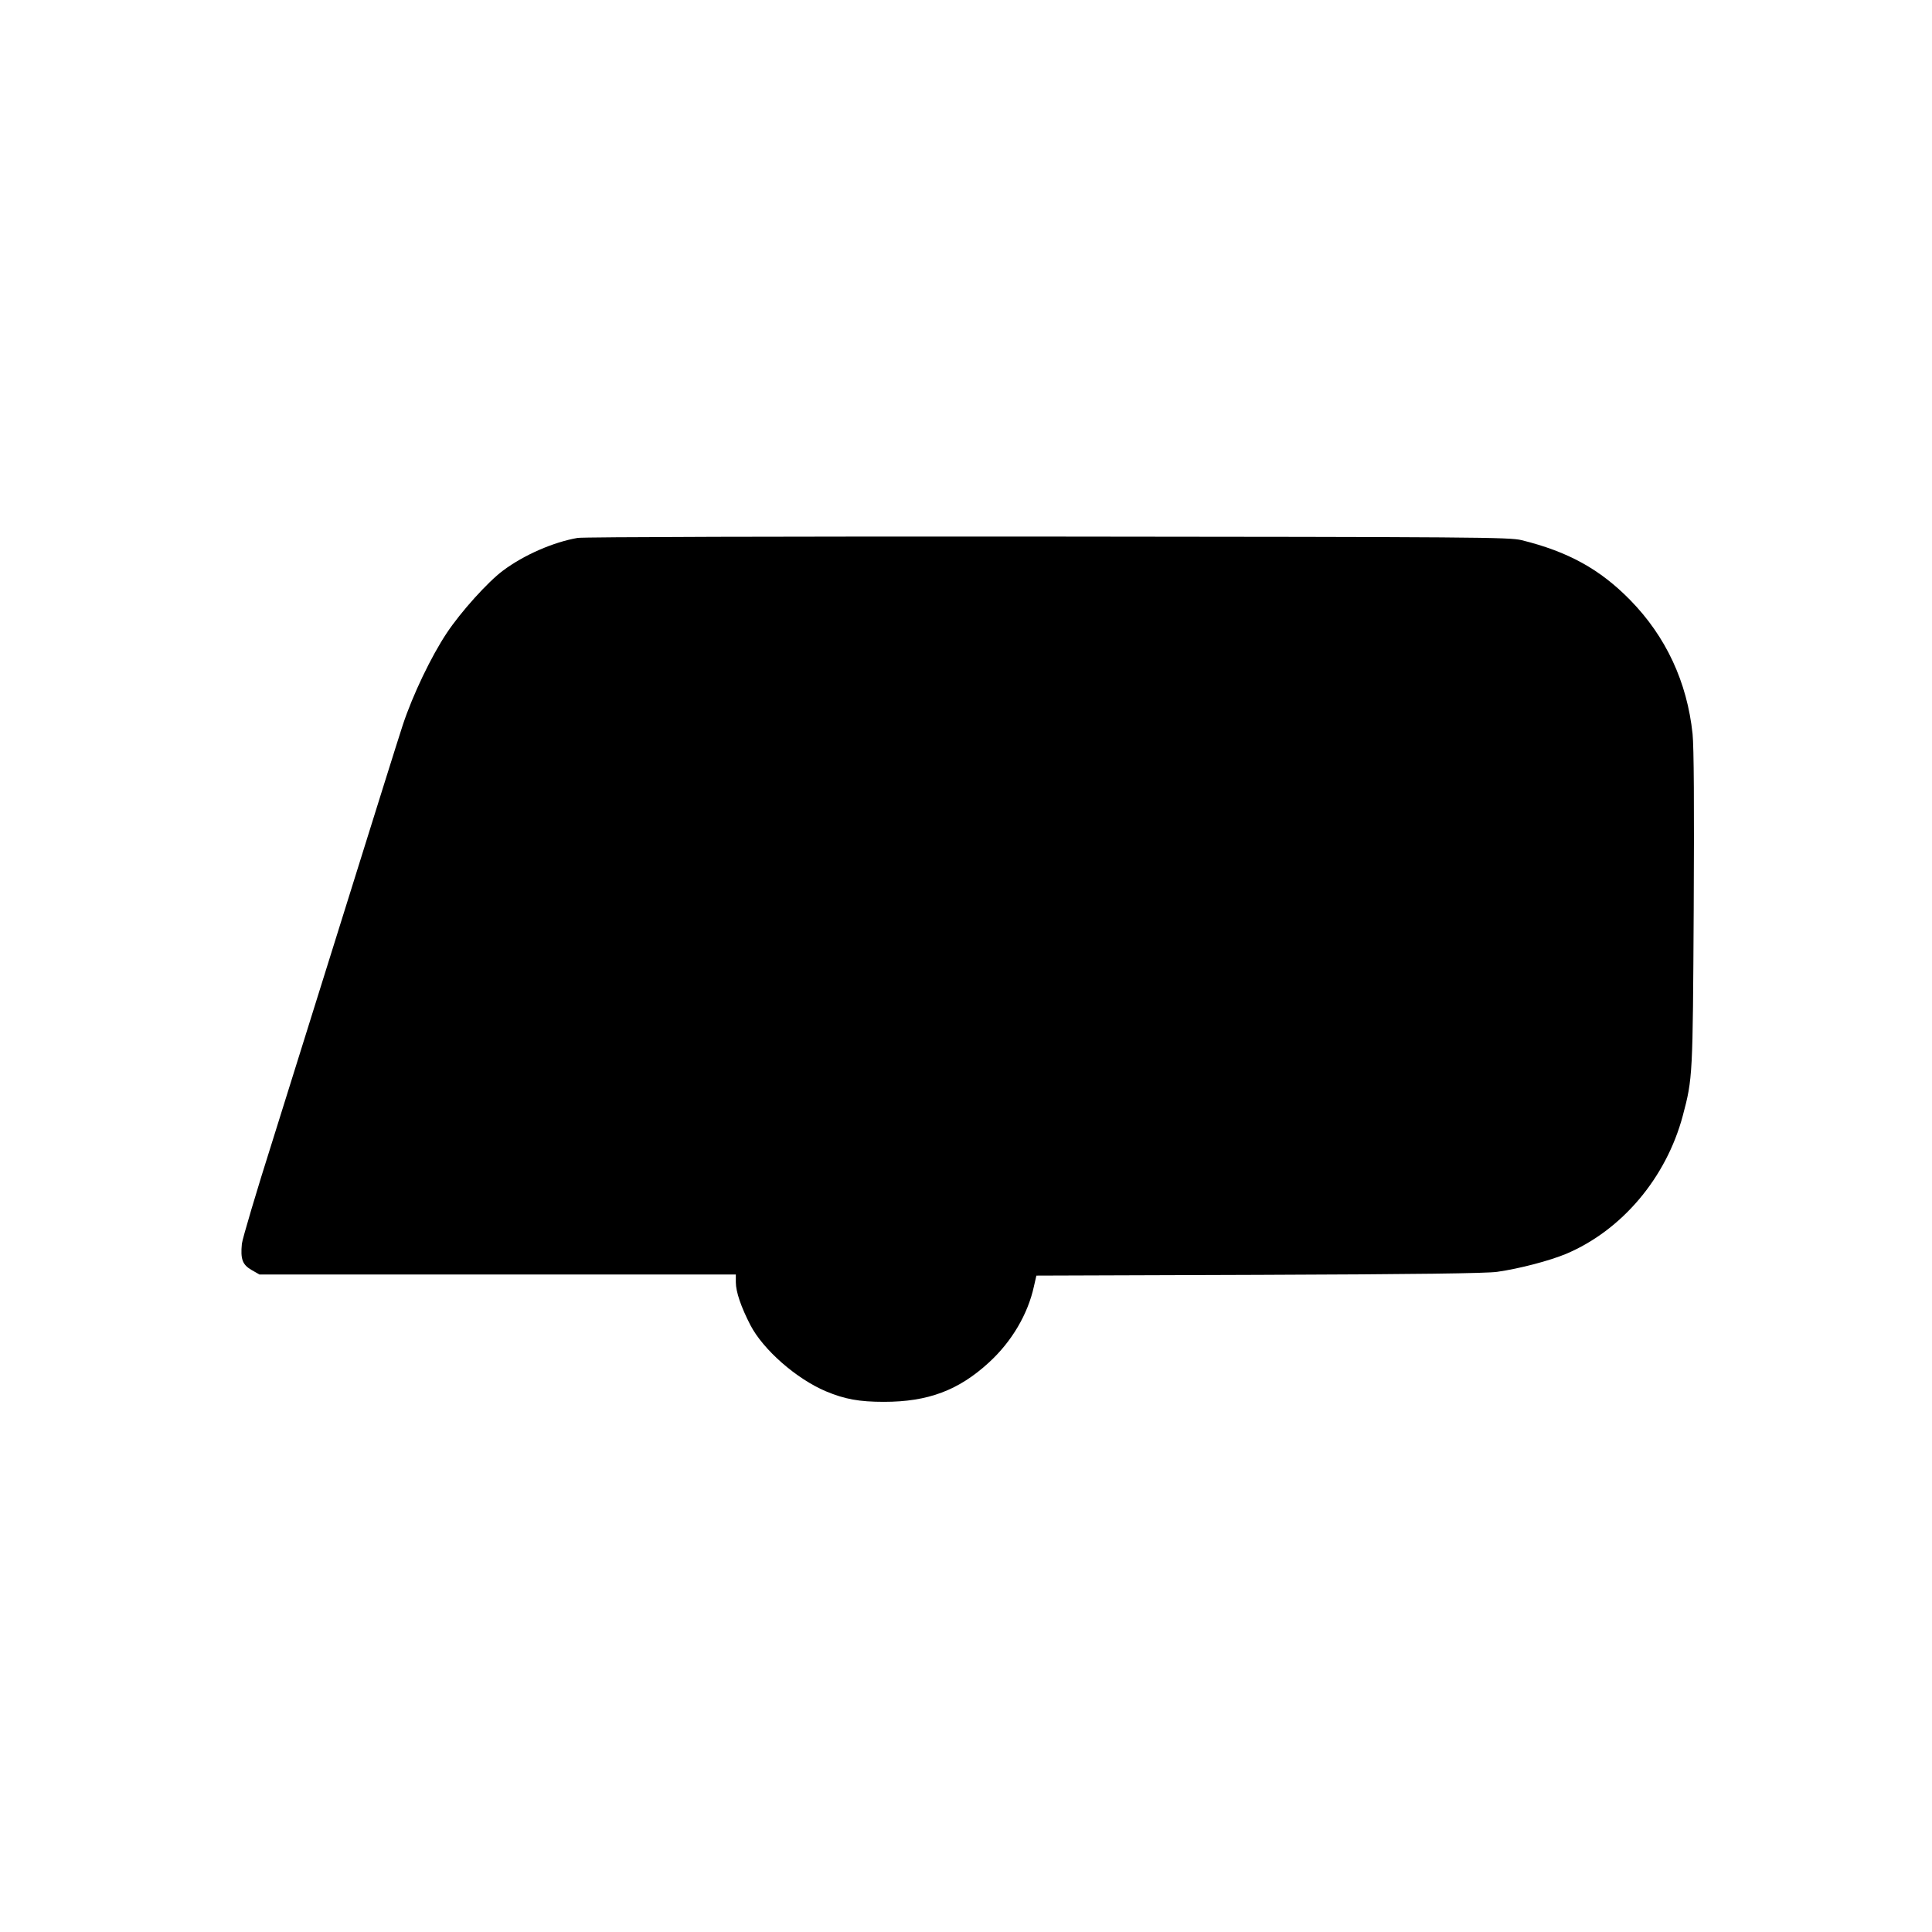
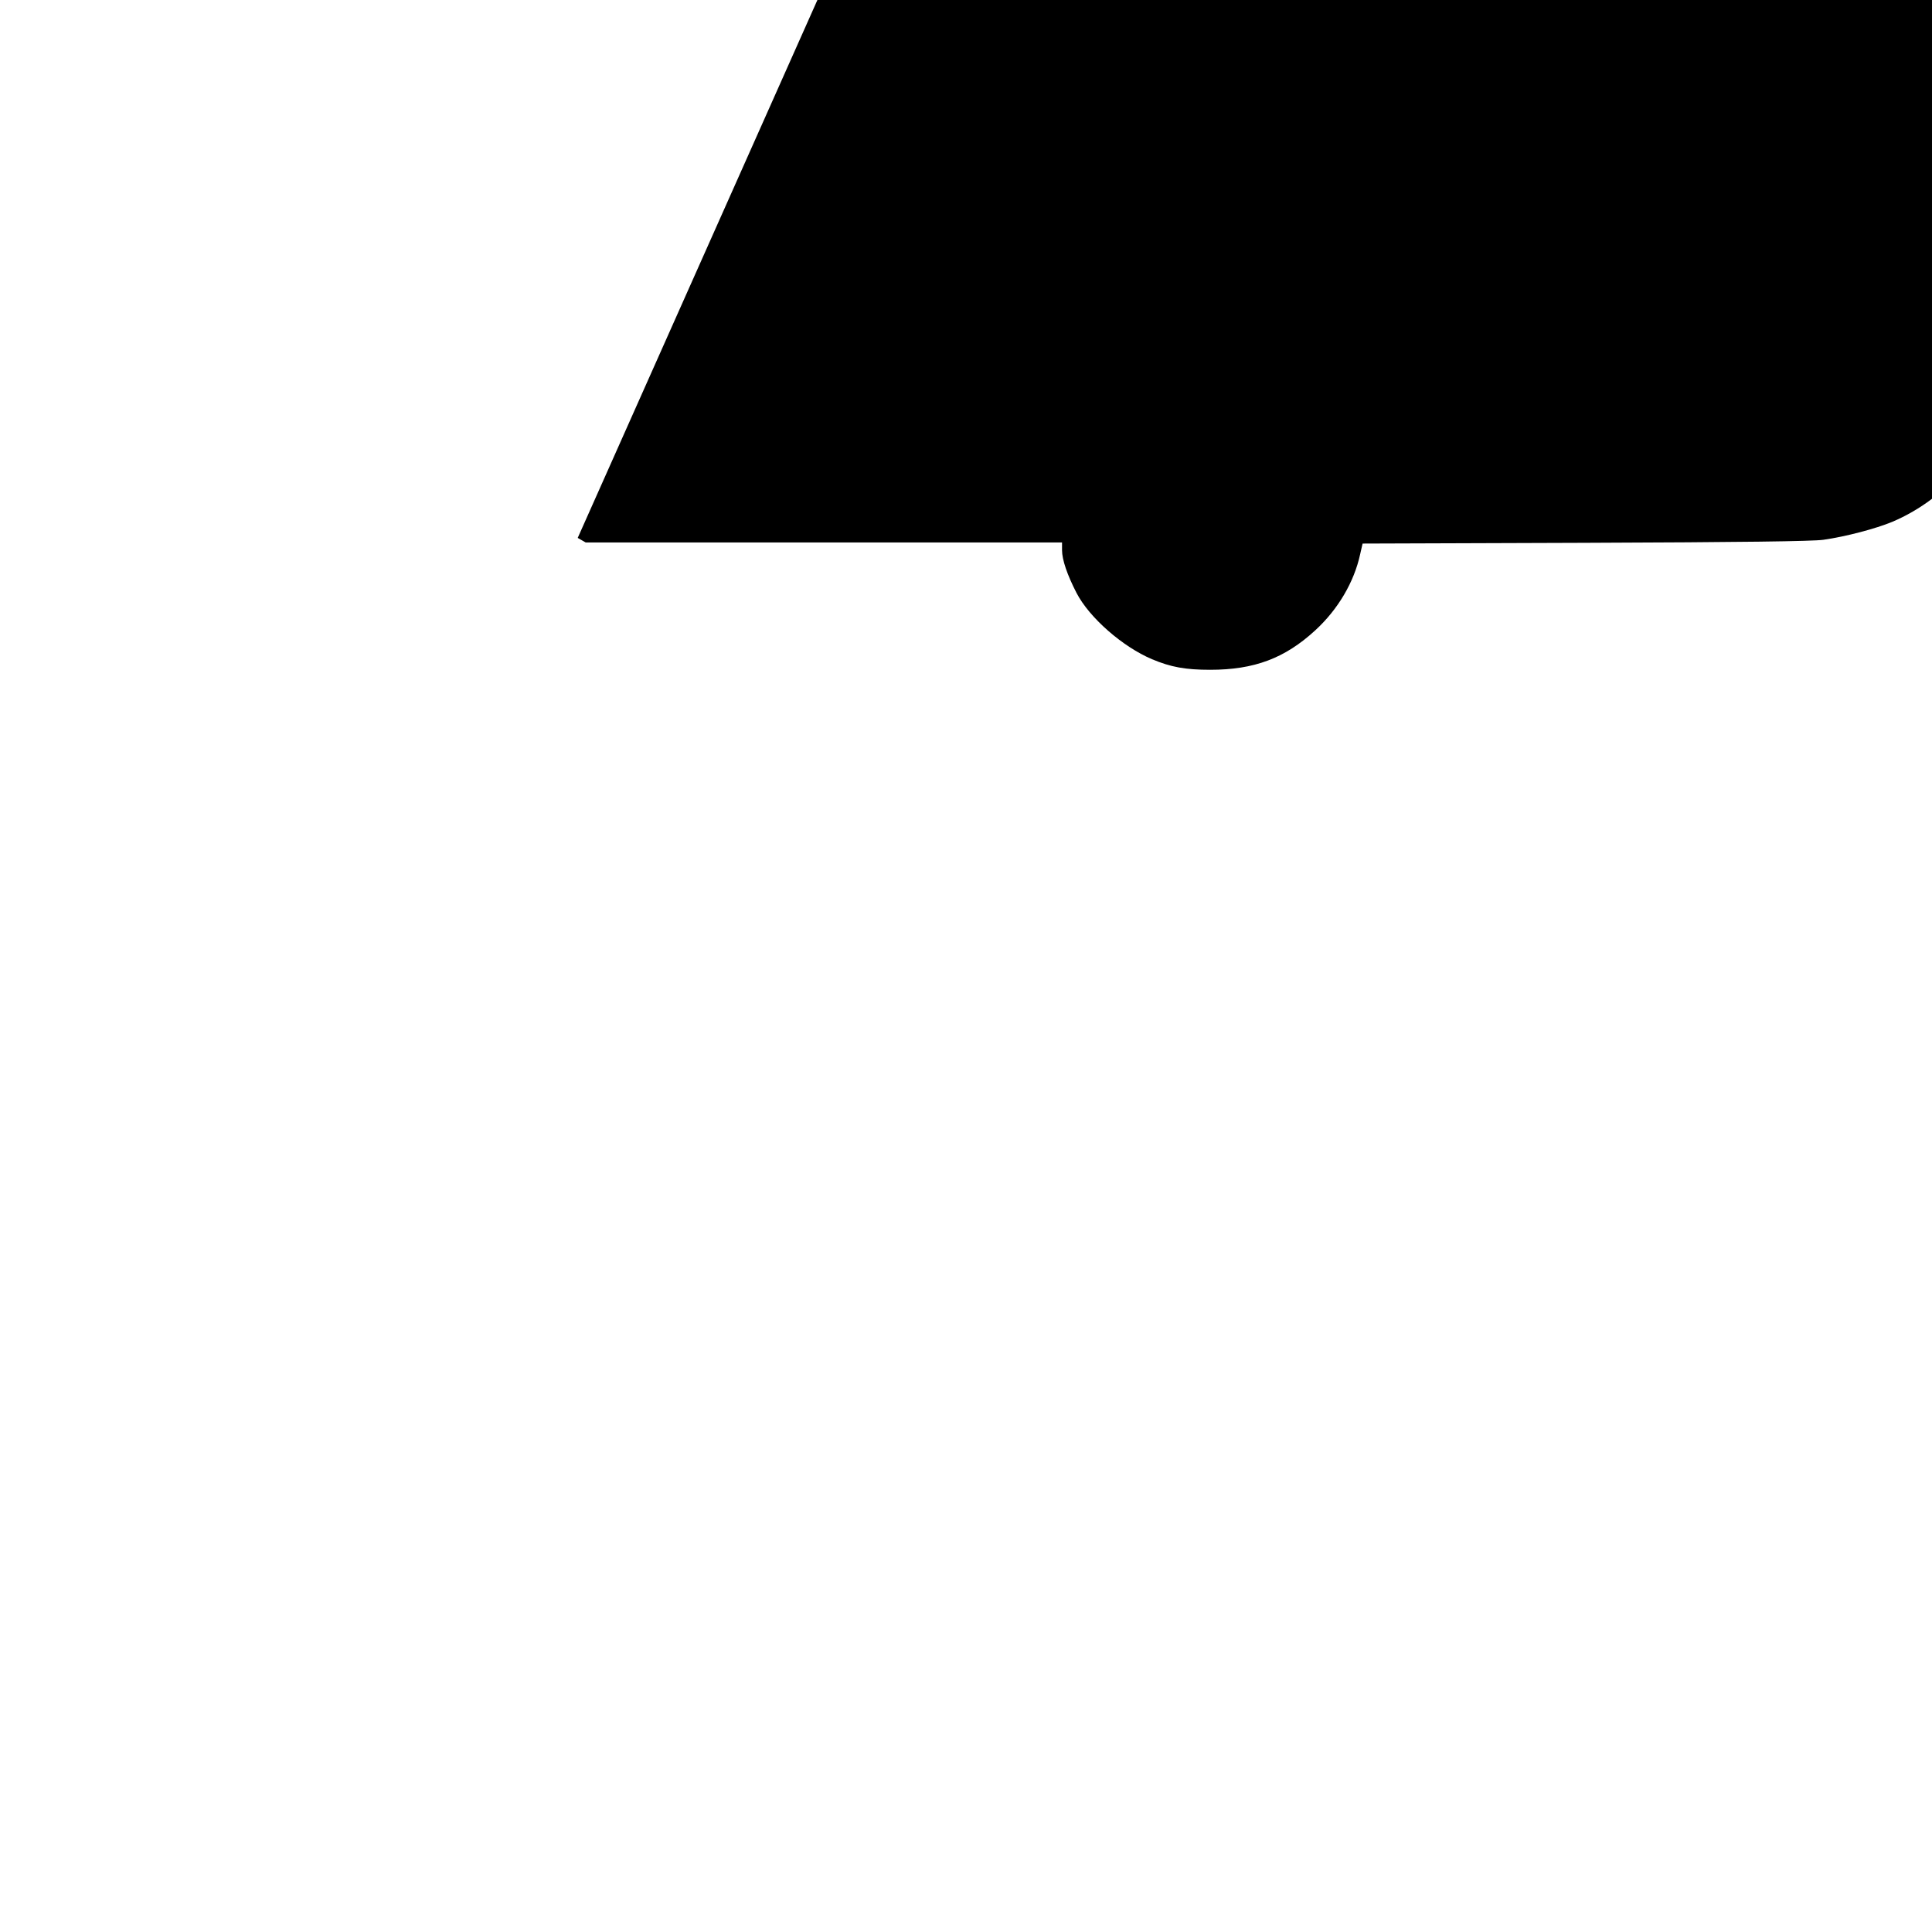
<svg xmlns="http://www.w3.org/2000/svg" version="1.0" width="1024" height="1024" viewBox="0 0 1024 1024" preserveAspectRatio="xMidYMid meet">
  <g transform="translate(0,1024) scale(0.1,-0.1)" fill="#000000" stroke="none">
-     <path d="M3062 7389 c-128 -22 -285 -90 -397 -174 -79 -59 -222 -217 -297 -330 -82 -123 -180 -327 -233 -487 -24 -73 -152 -482 -285 -908 -133 -426 -314 -1004 -402 -1285 -89 -280 -163 -531 -166 -557 -8 -82 3 -111 51 -139 l42 -24 1263 0 1262 0 0 -41 c0 -51 28 -132 77 -227 68 -131 244 -285 400 -351 100 -42 177 -56 308 -56 234 0 396 61 557 209 121 111 206 256 238 403 l13 57 1181 4 c831 3 1205 8 1261 16 120 17 278 59 365 95 296 125 531 403 619 732 53 199 53 211 58 1094 3 556 1 859 -6 930 -29 275 -141 516 -331 710 -160 163 -328 256 -575 317 -65 16 -238 17 -2510 19 -1402 1 -2463 -2 -2493 -7z" />
+     <path d="M3062 7389 l42 -24 1263 0 1262 0 0 -41 c0 -51 28 -132 77 -227 68 -131 244 -285 400 -351 100 -42 177 -56 308 -56 234 0 396 61 557 209 121 111 206 256 238 403 l13 57 1181 4 c831 3 1205 8 1261 16 120 17 278 59 365 95 296 125 531 403 619 732 53 199 53 211 58 1094 3 556 1 859 -6 930 -29 275 -141 516 -331 710 -160 163 -328 256 -575 317 -65 16 -238 17 -2510 19 -1402 1 -2463 -2 -2493 -7z" />
  </g>
</svg>